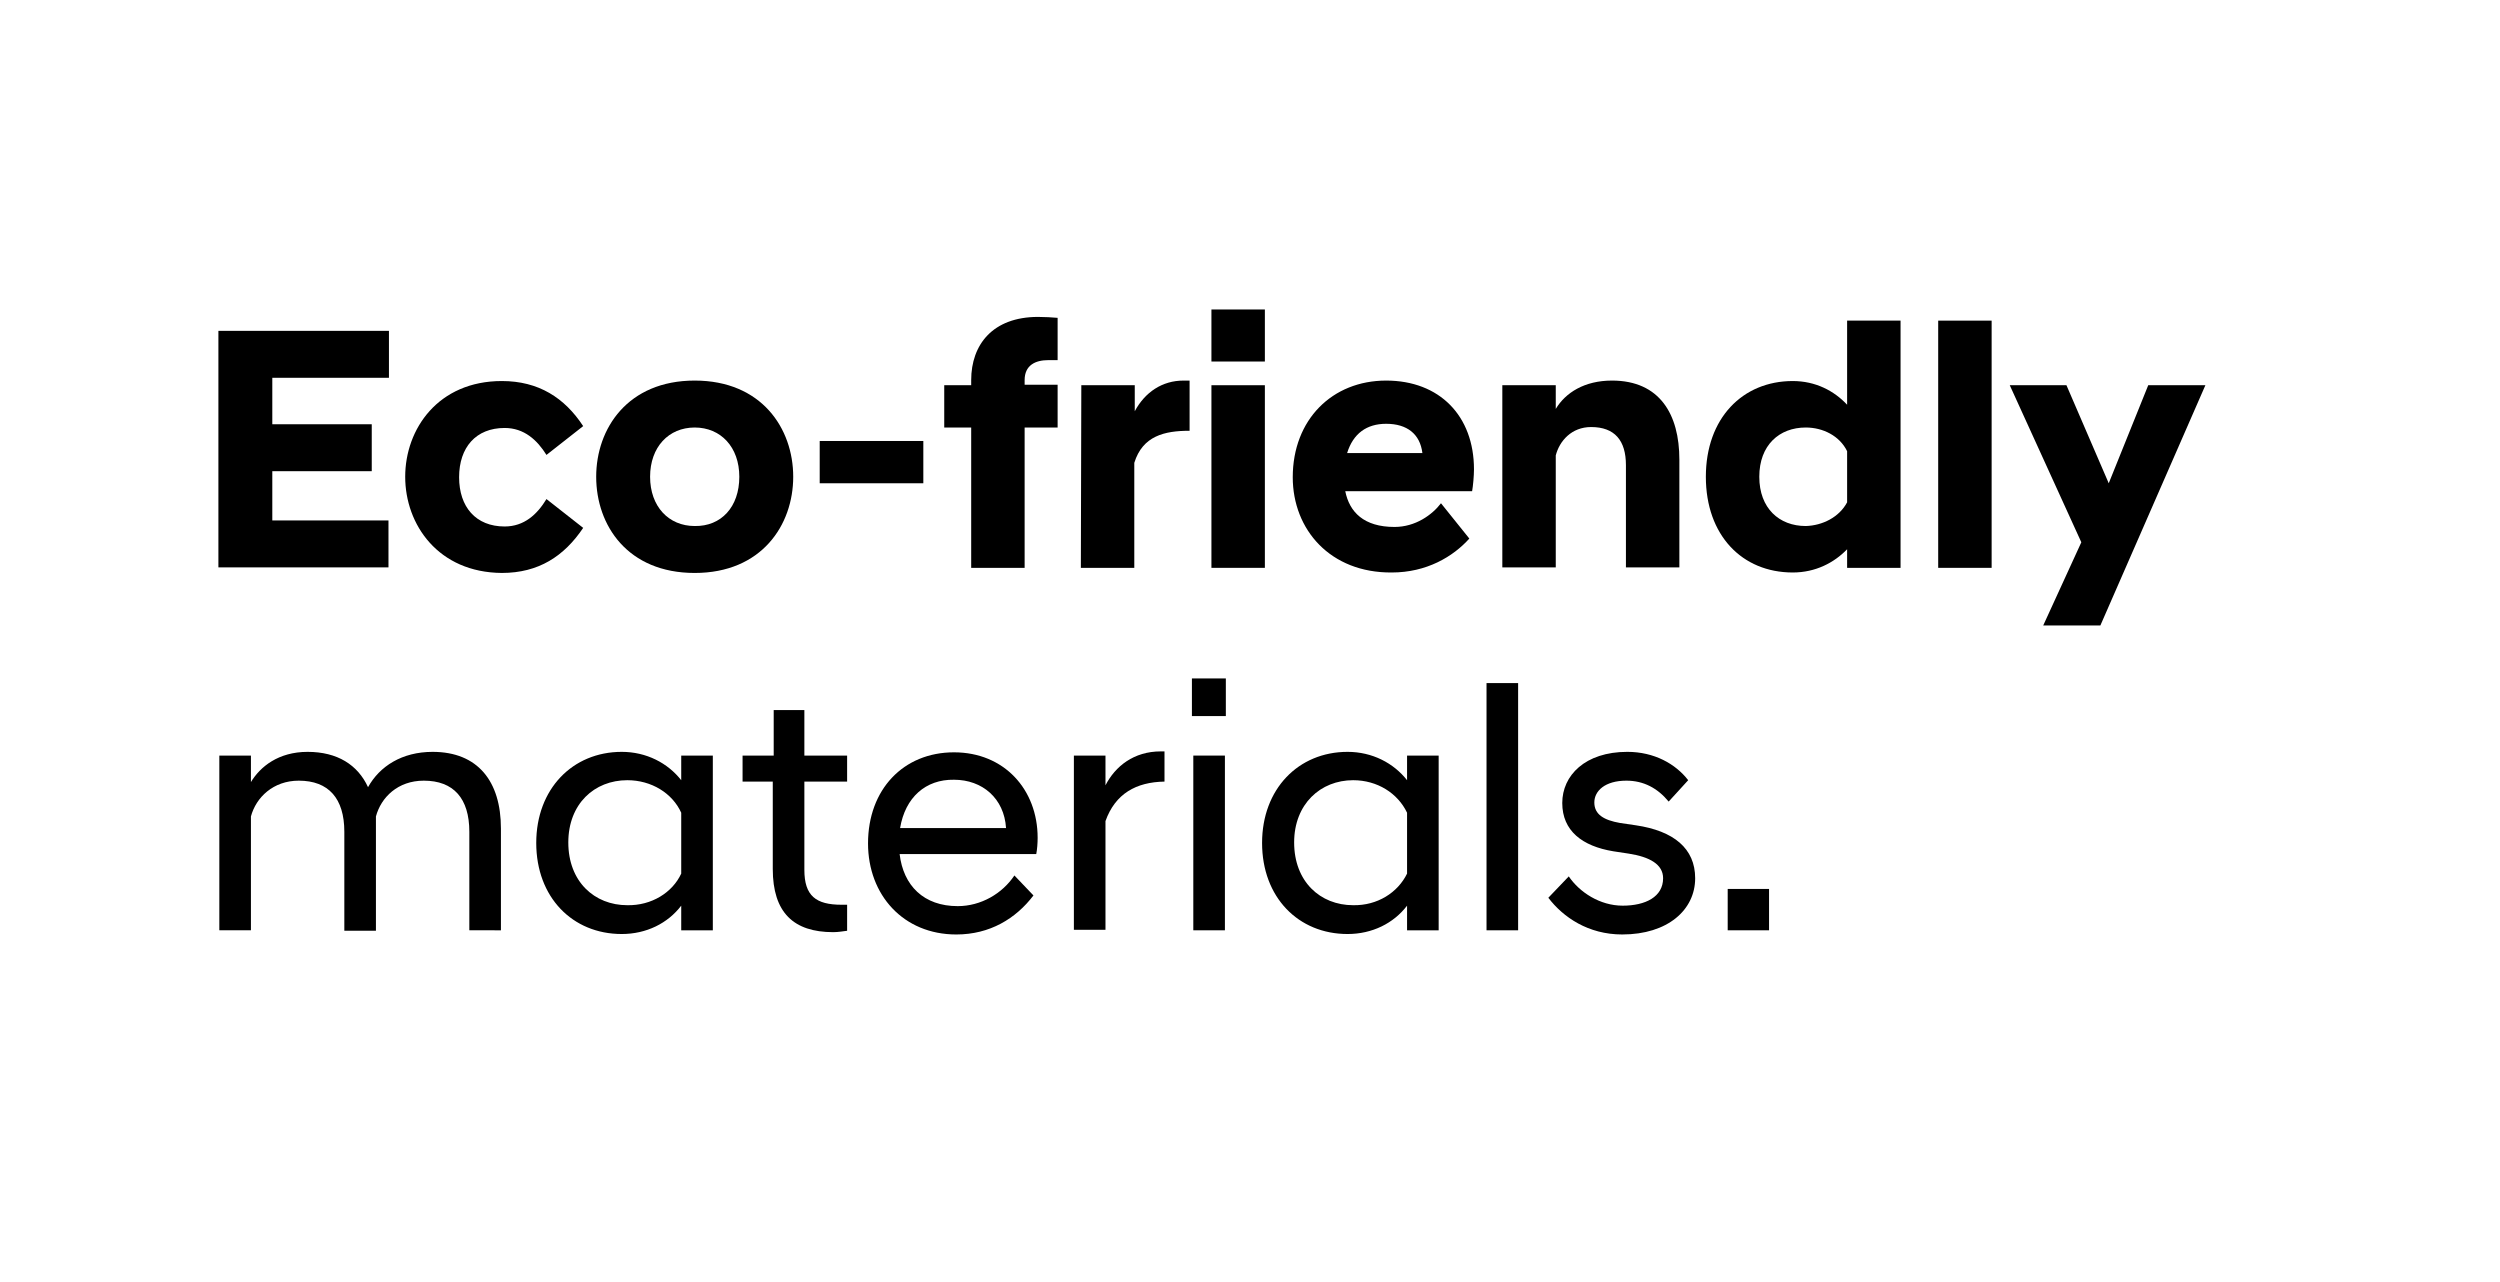
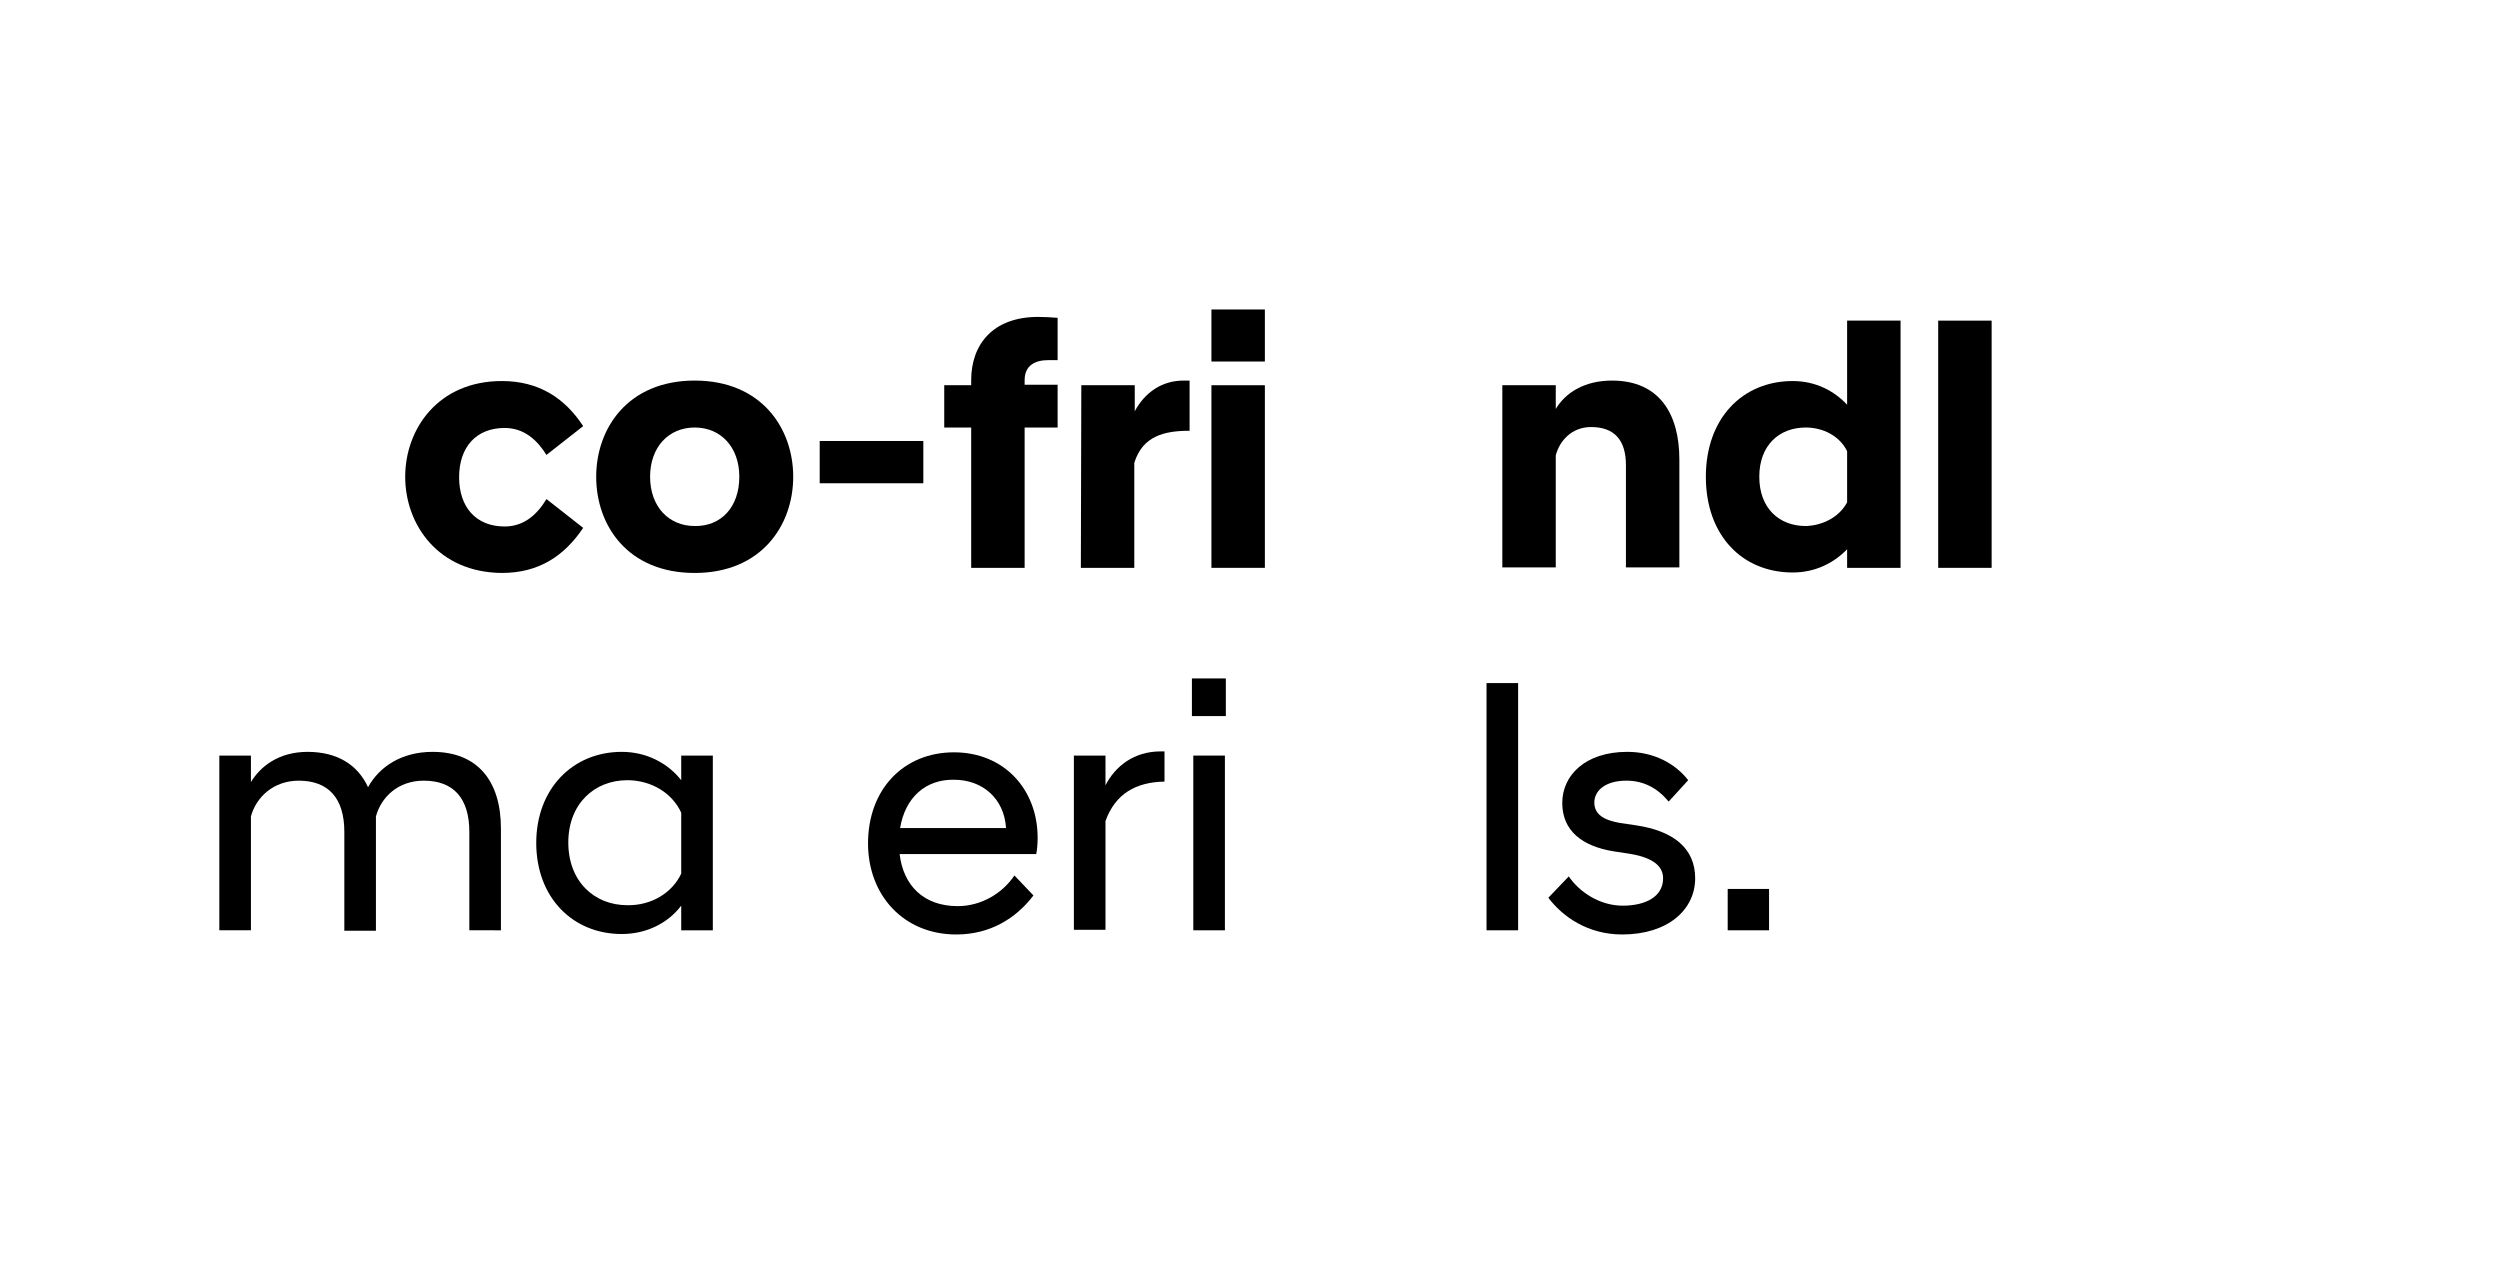
<svg xmlns="http://www.w3.org/2000/svg" id="Ebene_1" x="0px" y="0px" viewBox="0 0 538 275.9" style="enable-background:new 0 0 538 275.9;" xml:space="preserve">
  <g>
-     <path d="M47,71.2h36.7v10.1H58.6v10H80v10.1H58.6V112h25v10.1H47V71.2z" />
    <path d="M87.2,102.6C87.2,92.3,94.3,82,108,82c7.9,0,13.5,3.6,17.5,9.7l-7.9,6.2c-2-3.2-4.8-5.8-9-5.8c-6.2,0-9.8,4.2-9.8,10.6   s3.6,10.6,9.8,10.6c4.2,0,7-2.6,9-5.9l7.9,6.2c-4.1,6.1-9.6,9.7-17.5,9.7C94.3,123.2,87.2,112.9,87.2,102.6z" />
    <path d="M128.3,102.6c0-10.4,6.8-20.7,21.2-20.7s21.2,10.3,21.2,20.7s-6.8,20.7-21.2,20.7S128.3,113.1,128.3,102.6z M159.1,102.6   c0-6.4-4-10.6-9.6-10.6s-9.6,4.2-9.6,10.6s4,10.6,9.6,10.6C155.2,113.3,159.1,109.1,159.1,102.6z" />
    <path d="M176.4,94.9h22.3v9.1h-22.3V94.9z" />
    <path d="M209,92h-5.8v-9.1h5.8v-1.1c0-7.6,4.6-13.6,14.4-13.6c1.4,0,3.1,0.1,4.2,0.2v9.1h-2c-2.8,0-5.1,1.1-5.1,4.3v1h7.1V92h-7.1   v30.2H209V92L209,92z" />
    <path d="M232.7,82.9h11.5v5.6c2.2-4.1,5.9-6.6,10.5-6.6h1.3v10.8c-5.4,0-10.1,1.1-11.9,6.9v22.6h-11.5L232.7,82.9L232.7,82.9z" />
    <path d="M260.7,66.6h11.5v11.2h-11.5V66.6z M260.7,82.9h11.5v39.3h-11.5V82.9z" />
-     <path d="M278.2,102.7c0-12.4,8.5-20.8,20.1-20.8c11.5,0,18.9,7.6,18.9,19.1c0,1.4-0.2,3.6-0.4,4.7h-27.3c0.9,4.5,4,7.7,10.6,7.7   c4.5,0,8.1-2.6,10-5.1l6.1,7.6c-3.5,3.9-9.2,7.3-16.7,7.3C286.3,123.3,278.2,114,278.2,102.7z M289.9,97.5h16.2   c-0.5-4.1-3.3-6.3-7.8-6.3C294.1,91.2,291.2,93.3,289.9,97.5z" />
    <path d="M323.3,82.9h11.5V88c2.1-3.5,6.2-6.1,12.1-6.1c10.3,0,14.5,7.3,14.5,17v23.2h-11.5v-22c0-5.3-2.4-8.2-7.5-8.2   c-4.2,0-6.8,3-7.6,6.1v24.1h-11.5V82.9z" />
    <path d="M397.5,118.2c-2.8,2.9-6.8,5-11.7,5c-10.9,0-18.7-8-18.7-20.6S375,82,385.8,82c4.9,0,8.9,2.1,11.7,5.1V69H409v53.2h-11.5   V118.2z M397.5,108.1v-11c-1.6-3.3-5.2-5.1-8.9-5.1c-5.7,0-10,3.8-10,10.6c0,6.8,4.3,10.6,10,10.6   C392.2,113.1,395.8,111.3,397.5,108.1z" />
    <path d="M417.1,69h11.5v53.2h-11.5V69z" />
-     <path d="M447.9,116.7l-15.4-33.8h12.2l9.1,21.1l8.5-21.1h12.3L452,134.6h-12.3L447.9,116.7z" />
  </g>
  <g>
    <path d="M101,179c0-7.2-3.4-11-9.8-11c-5.6,0-9.2,3.6-10.3,7.7v1.9v0.8v21.9h-6.8V179c0-7.2-3.4-11-9.8-11c-5.5,0-9.2,3.6-10.3,7.7   v24.5h-6.8v-37.6H54v5.7c2-3.3,5.9-6.5,12.2-6.5c6.4,0,10.8,2.8,13,7.6c2.5-4.5,7.3-7.6,13.9-7.6c9.7,0,14.7,6.3,14.7,16.5v21.9   H101V179z" />
    <path d="M146.6,194.9c-2.9,3.8-7.5,6.1-12.8,6.1c-10.6,0-18.4-7.9-18.4-19.6c0-11.6,7.8-19.6,18.4-19.6c5.3,0,9.9,2.4,12.8,6.1   v-5.3h6.8v37.6h-6.8V194.9z M146.6,188v-13.1c-1.9-4.2-6.4-7-11.6-7c-7.1,0-12.7,5.1-12.7,13.4c0,8.4,5.6,13.5,12.7,13.5   C140.2,194.9,144.7,192.1,146.6,188z" />
-     <path d="M166.3,187v-18.8h-6.5v-5.6h6.7v-9.8h6.6v9.8h9.2v5.6h-9.2v19c0,5.6,2.5,7.5,8,7.5h1.2v5.6c-0.8,0.1-1.9,0.3-3,0.3   C170.8,200.6,166.3,196.4,166.3,187z" />
    <path d="M186.8,181.5c0-11.6,7.6-19.6,18.5-19.6c10.8,0,18,8,18,18.4c0,1.1-0.1,2.5-0.3,3.5h-29.4c0.8,6.8,5.2,11.2,12.5,11.2   c5,0,9.6-2.7,12.2-6.6l4.1,4.3c-3.8,5-9.4,8.4-16.6,8.4C194.4,201.1,186.8,192.6,186.8,181.5z M193.7,178.2h22.8   c-0.4-6.4-5.1-10.4-11.2-10.4C199.2,167.7,194.8,171.6,193.7,178.2z" />
    <path d="M231.1,162.6h6.8v6.4c2.1-4.1,6.1-7.3,11.9-7.3h0.8v6.5c-6.1,0.1-10.6,2.6-12.7,8.5v23.4h-6.8V162.6z" />
    <path d="M256.5,146h7.3v8.1h-7.3V146z M256.8,162.6h6.8v37.6h-6.8V162.6z" />
-     <path d="M302.8,194.9c-2.9,3.8-7.5,6.1-12.8,6.1c-10.6,0-18.4-7.9-18.4-19.6c0-11.6,7.8-19.6,18.4-19.6c5.3,0,9.9,2.4,12.8,6.1   v-5.3h6.8v37.6h-6.8V194.9z M302.8,188v-13.1c-2-4.2-6.4-7-11.6-7c-7,0-12.7,5.1-12.7,13.4c0,8.4,5.6,13.5,12.7,13.5   C296.4,194.9,300.8,192.1,302.8,188z" />
    <path d="M319.9,147h6.8v53.2h-6.8V147z" />
    <path d="M333.2,193.2l4.4-4.6c2.3,3.4,6.7,6.3,11.6,6.3s8.7-1.9,8.7-5.9c0-3-2.9-4.6-7.4-5.3l-3.3-0.5c-6.7-1.1-11-4.4-11-10.4   c0-5.9,4.9-11,14-11c5.8,0,10.4,2.6,13.1,6.1l-4.2,4.6c-2.4-2.9-5.4-4.5-9.1-4.5c-4.6,0-6.9,2.2-6.9,4.7c0,2.6,2.1,3.8,5.5,4.4   l3.4,0.5c8.2,1.2,12.8,5,12.8,11.4c0,6.8-5.9,12.1-15.7,12.1C341.8,201.1,336.4,197.4,333.2,193.2z" />
    <path d="M371.8,191.3h8.9v8.9h-8.9V191.3z" />
  </g>
</svg>